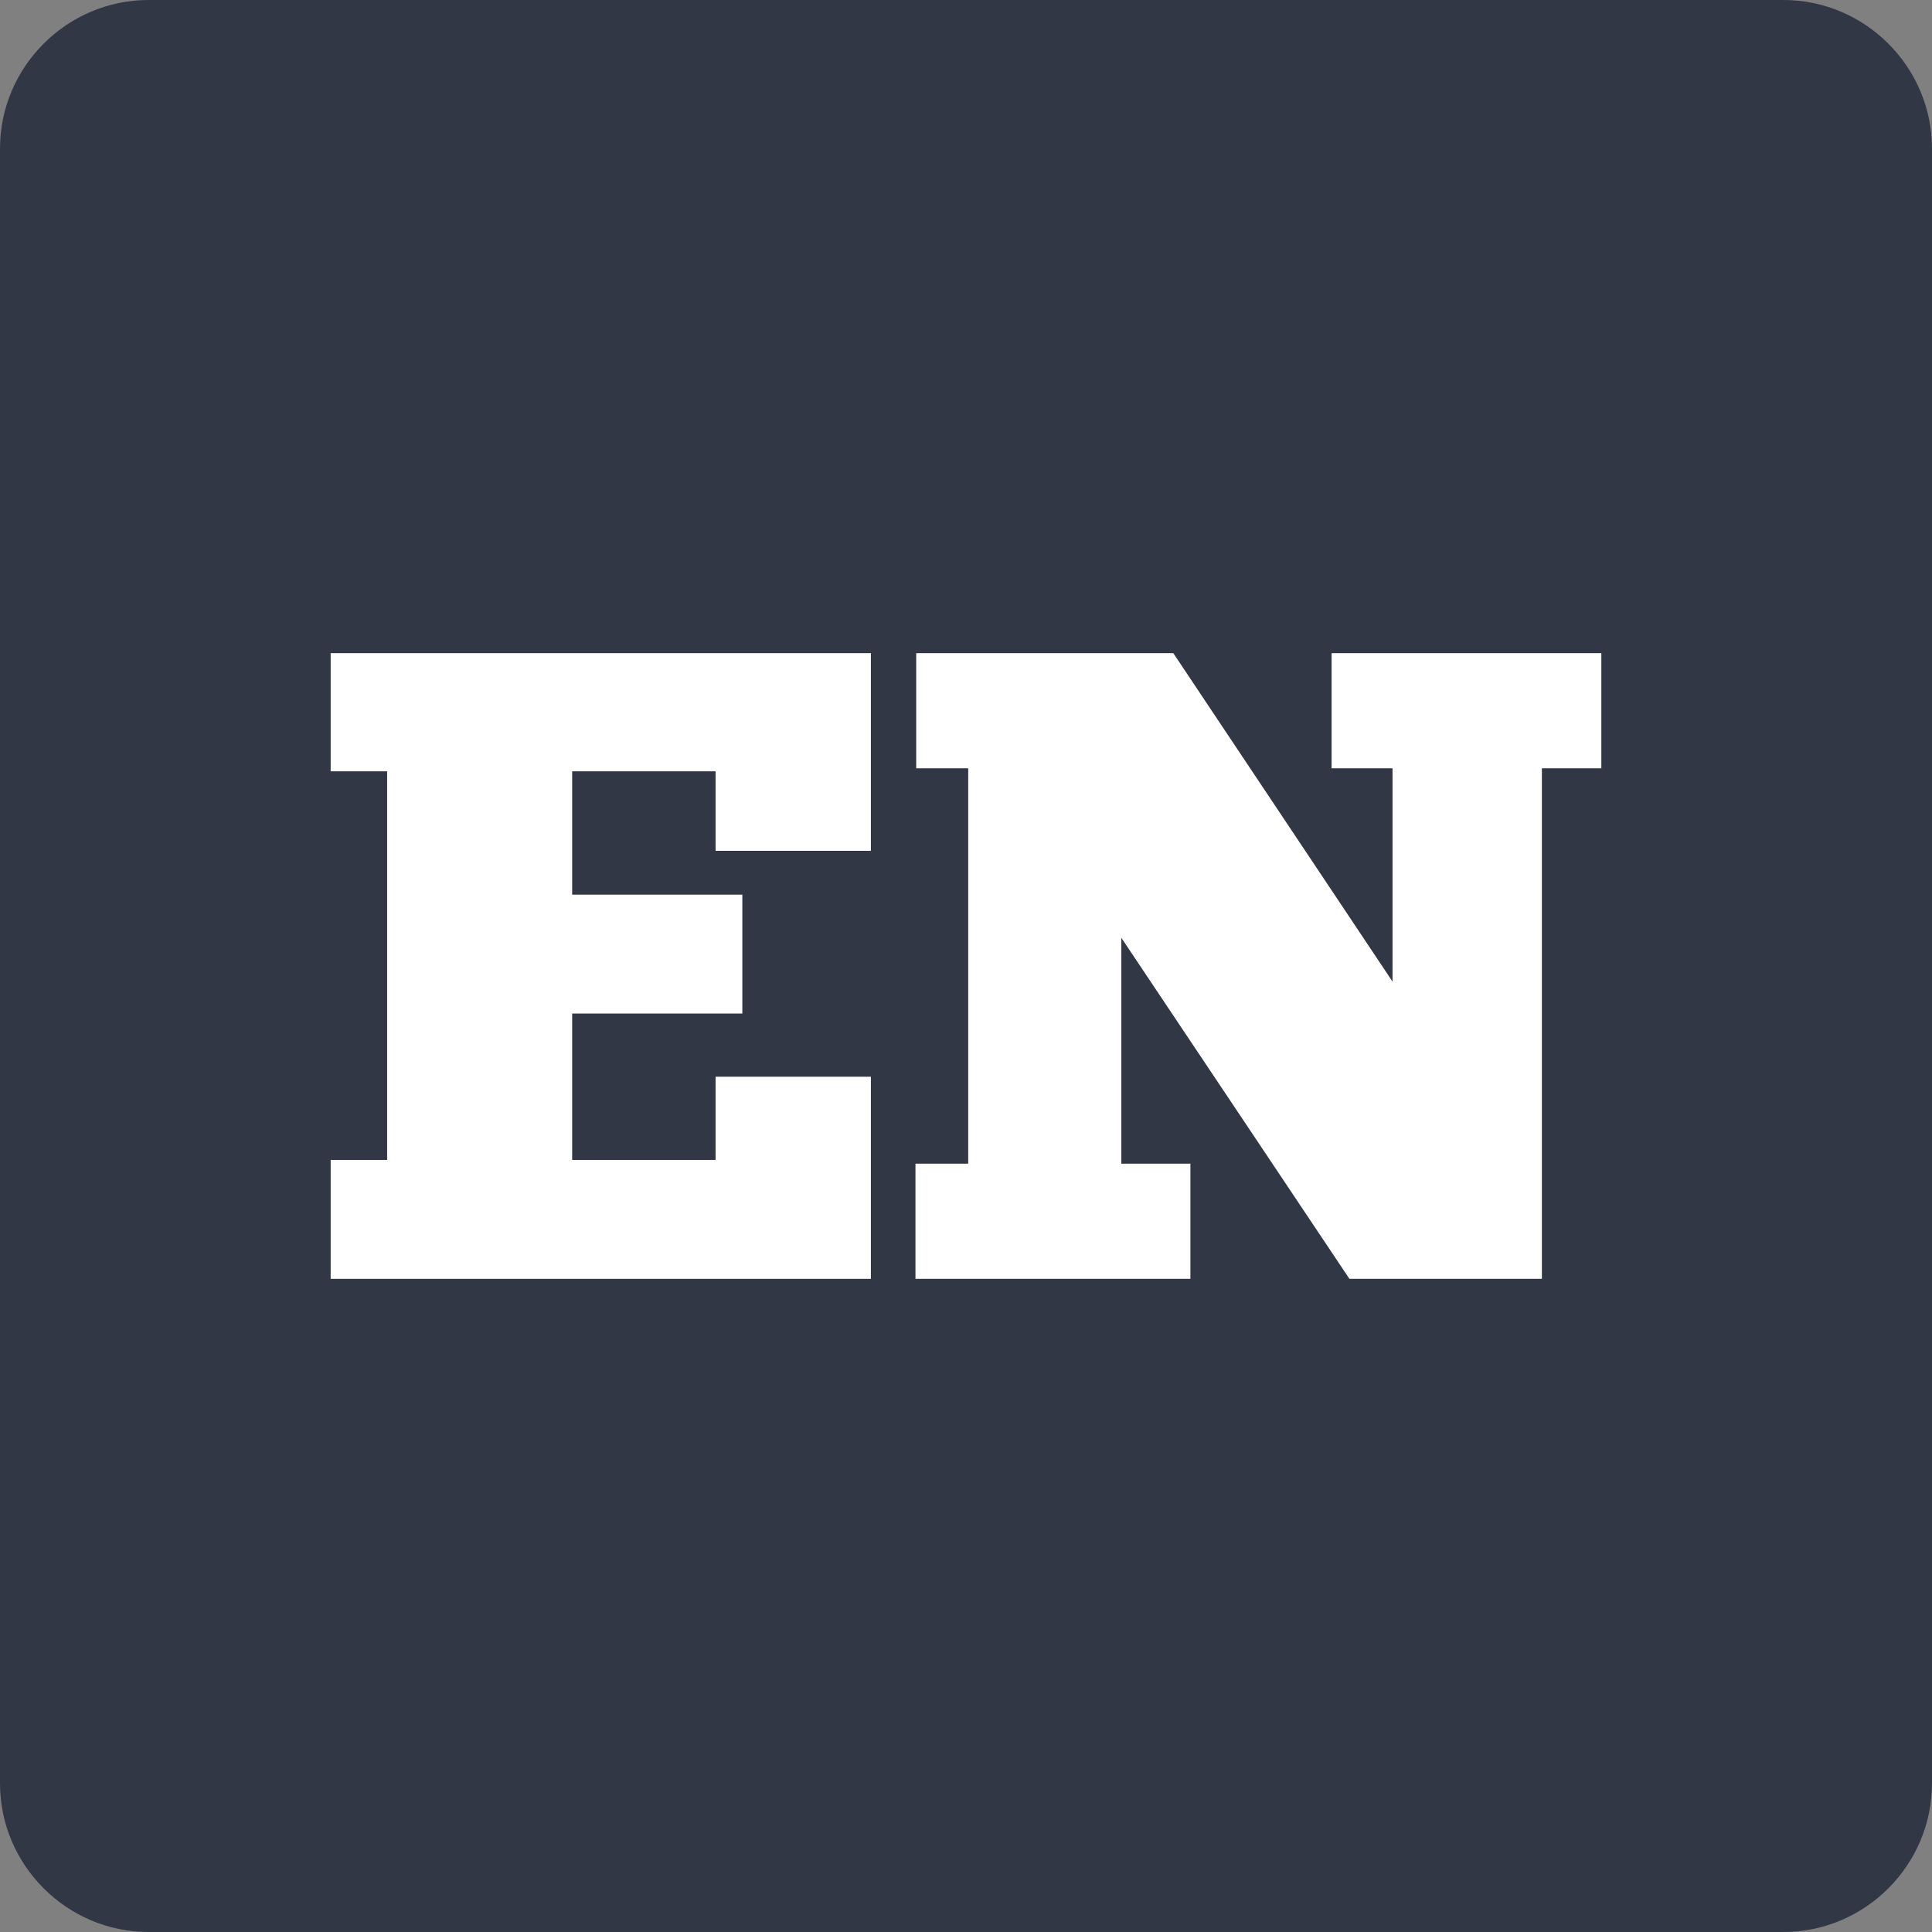
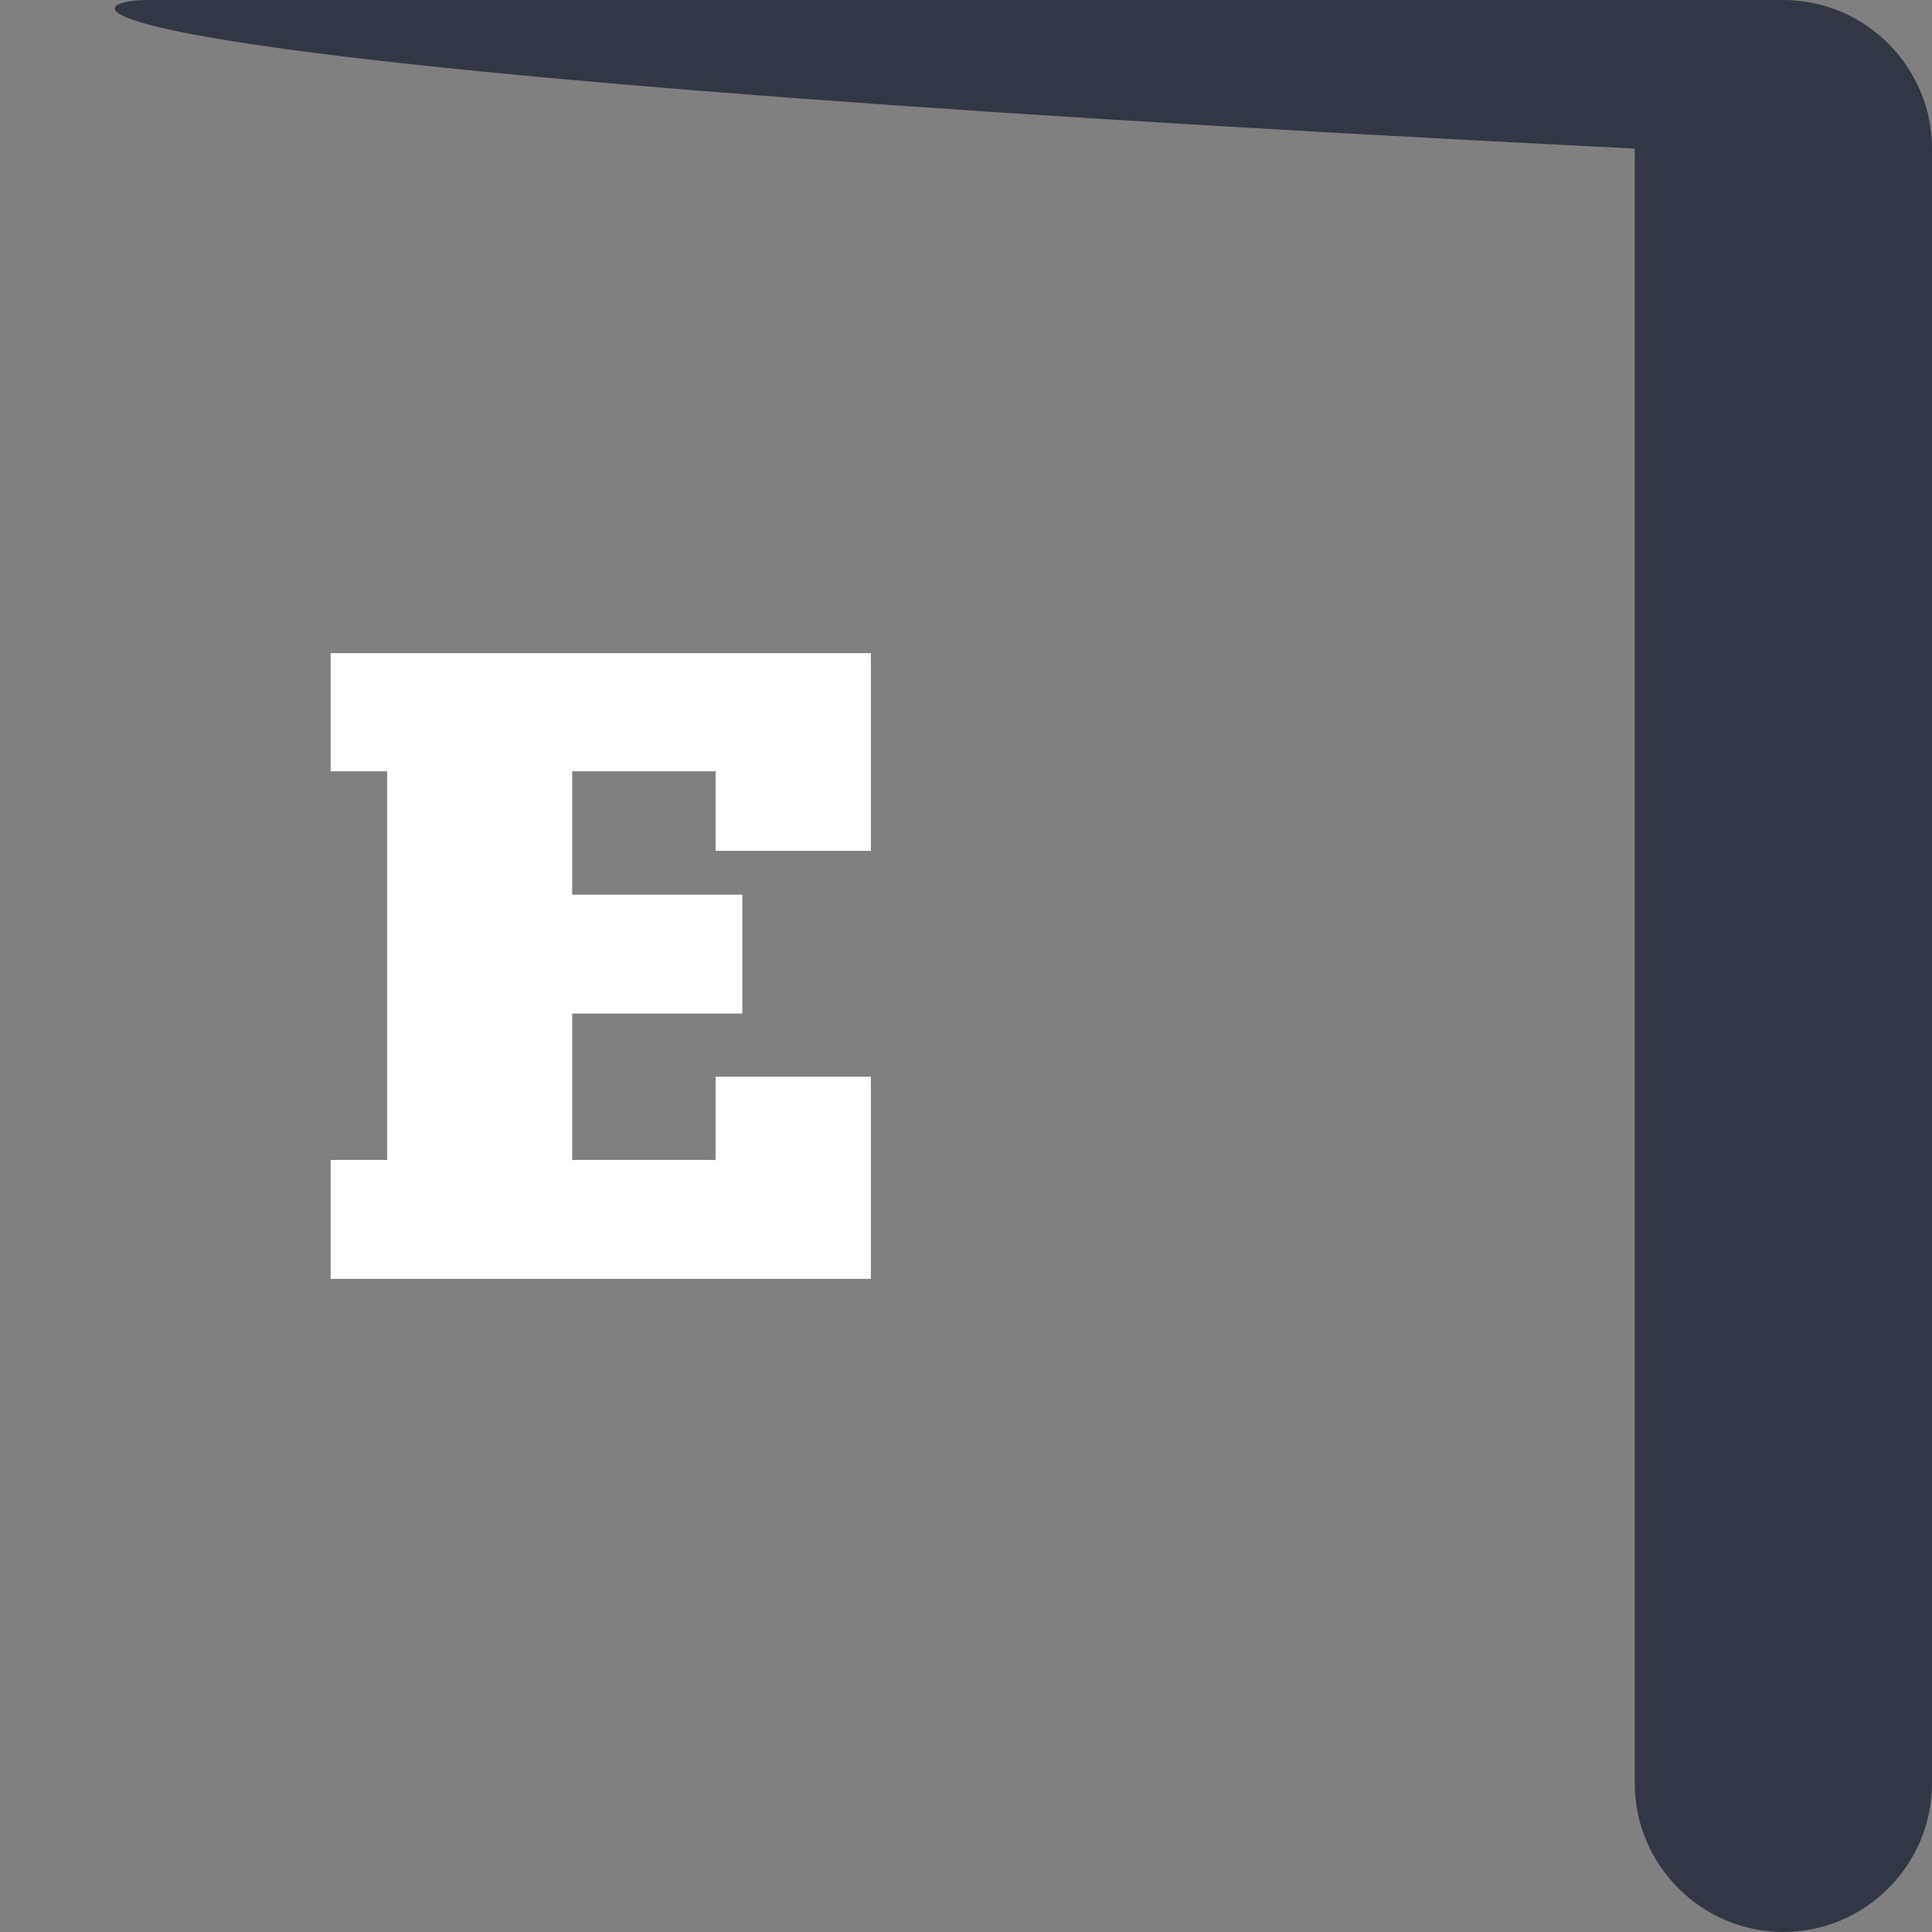
<svg xmlns="http://www.w3.org/2000/svg" xmlns:xlink="http://www.w3.org/1999/xlink" id="Layer_1" x="0px" y="0px" viewBox="0 0 260 260" style="enable-background:new 0 0 260 260;" xml:space="preserve">
  <rect x="0" y="0" width="260" height="260" fill="#808080" stroke="none" />
  <style type="text/css"> .st0{fill:#313745;} .st1{clip-path:url(#SVGID_2_);} .st2{fill:#FFFFFF;} </style>
-   <path class="st0" d="M260,240c0,11-9,20-20,20H20c-11,0-20-9-20-20V20C0,9,9,0,20,0h220c11,0,20,9,20,20V240z" />
+   <path class="st0" d="M260,240c0,11-9,20-20,20c-11,0-20-9-20-20V20C0,9,9,0,20,0h220c11,0,20,9,20,20V240z" />
  <g>
    <defs>
      <rect id="SVGID_1_" x="40" y="40" width="180" height="180" />
    </defs>
    <clipPath id="SVGID_2_">
      <use xlink:href="#SVGID_1_" style="overflow:visible;" />
    </clipPath>
    <g class="st1">
      <polygon class="st2" points="44.5,103.8 52.1,103.8 52.1,156.1 44.5,156.1 44.5,172.1 117.2,172.1 117.2,144.9 96.3,144.9 96.3,156.1 77,156.1 77,136.4 99.9,136.4 99.9,120.4 77,120.4 77,103.8 96.3,103.8 96.3,114.5 117.2,114.5 117.2,87.9 44.5,87.9 " />
-       <polygon class="st2" points="179.2,87.9 179.2,103.4 187.4,103.4 187.4,132.1 157.9,87.9 123.3,87.9 123.3,103.4 130.3,103.4 130.3,156.6 123.2,156.6 123.2,172.1 160.2,172.1 160.2,156.6 150.9,156.6 150.9,126.2 181.6,172.1 207.5,172.1 207.5,103.4 215.5,103.4 215.5,87.9 " />
    </g>
  </g>
</svg>